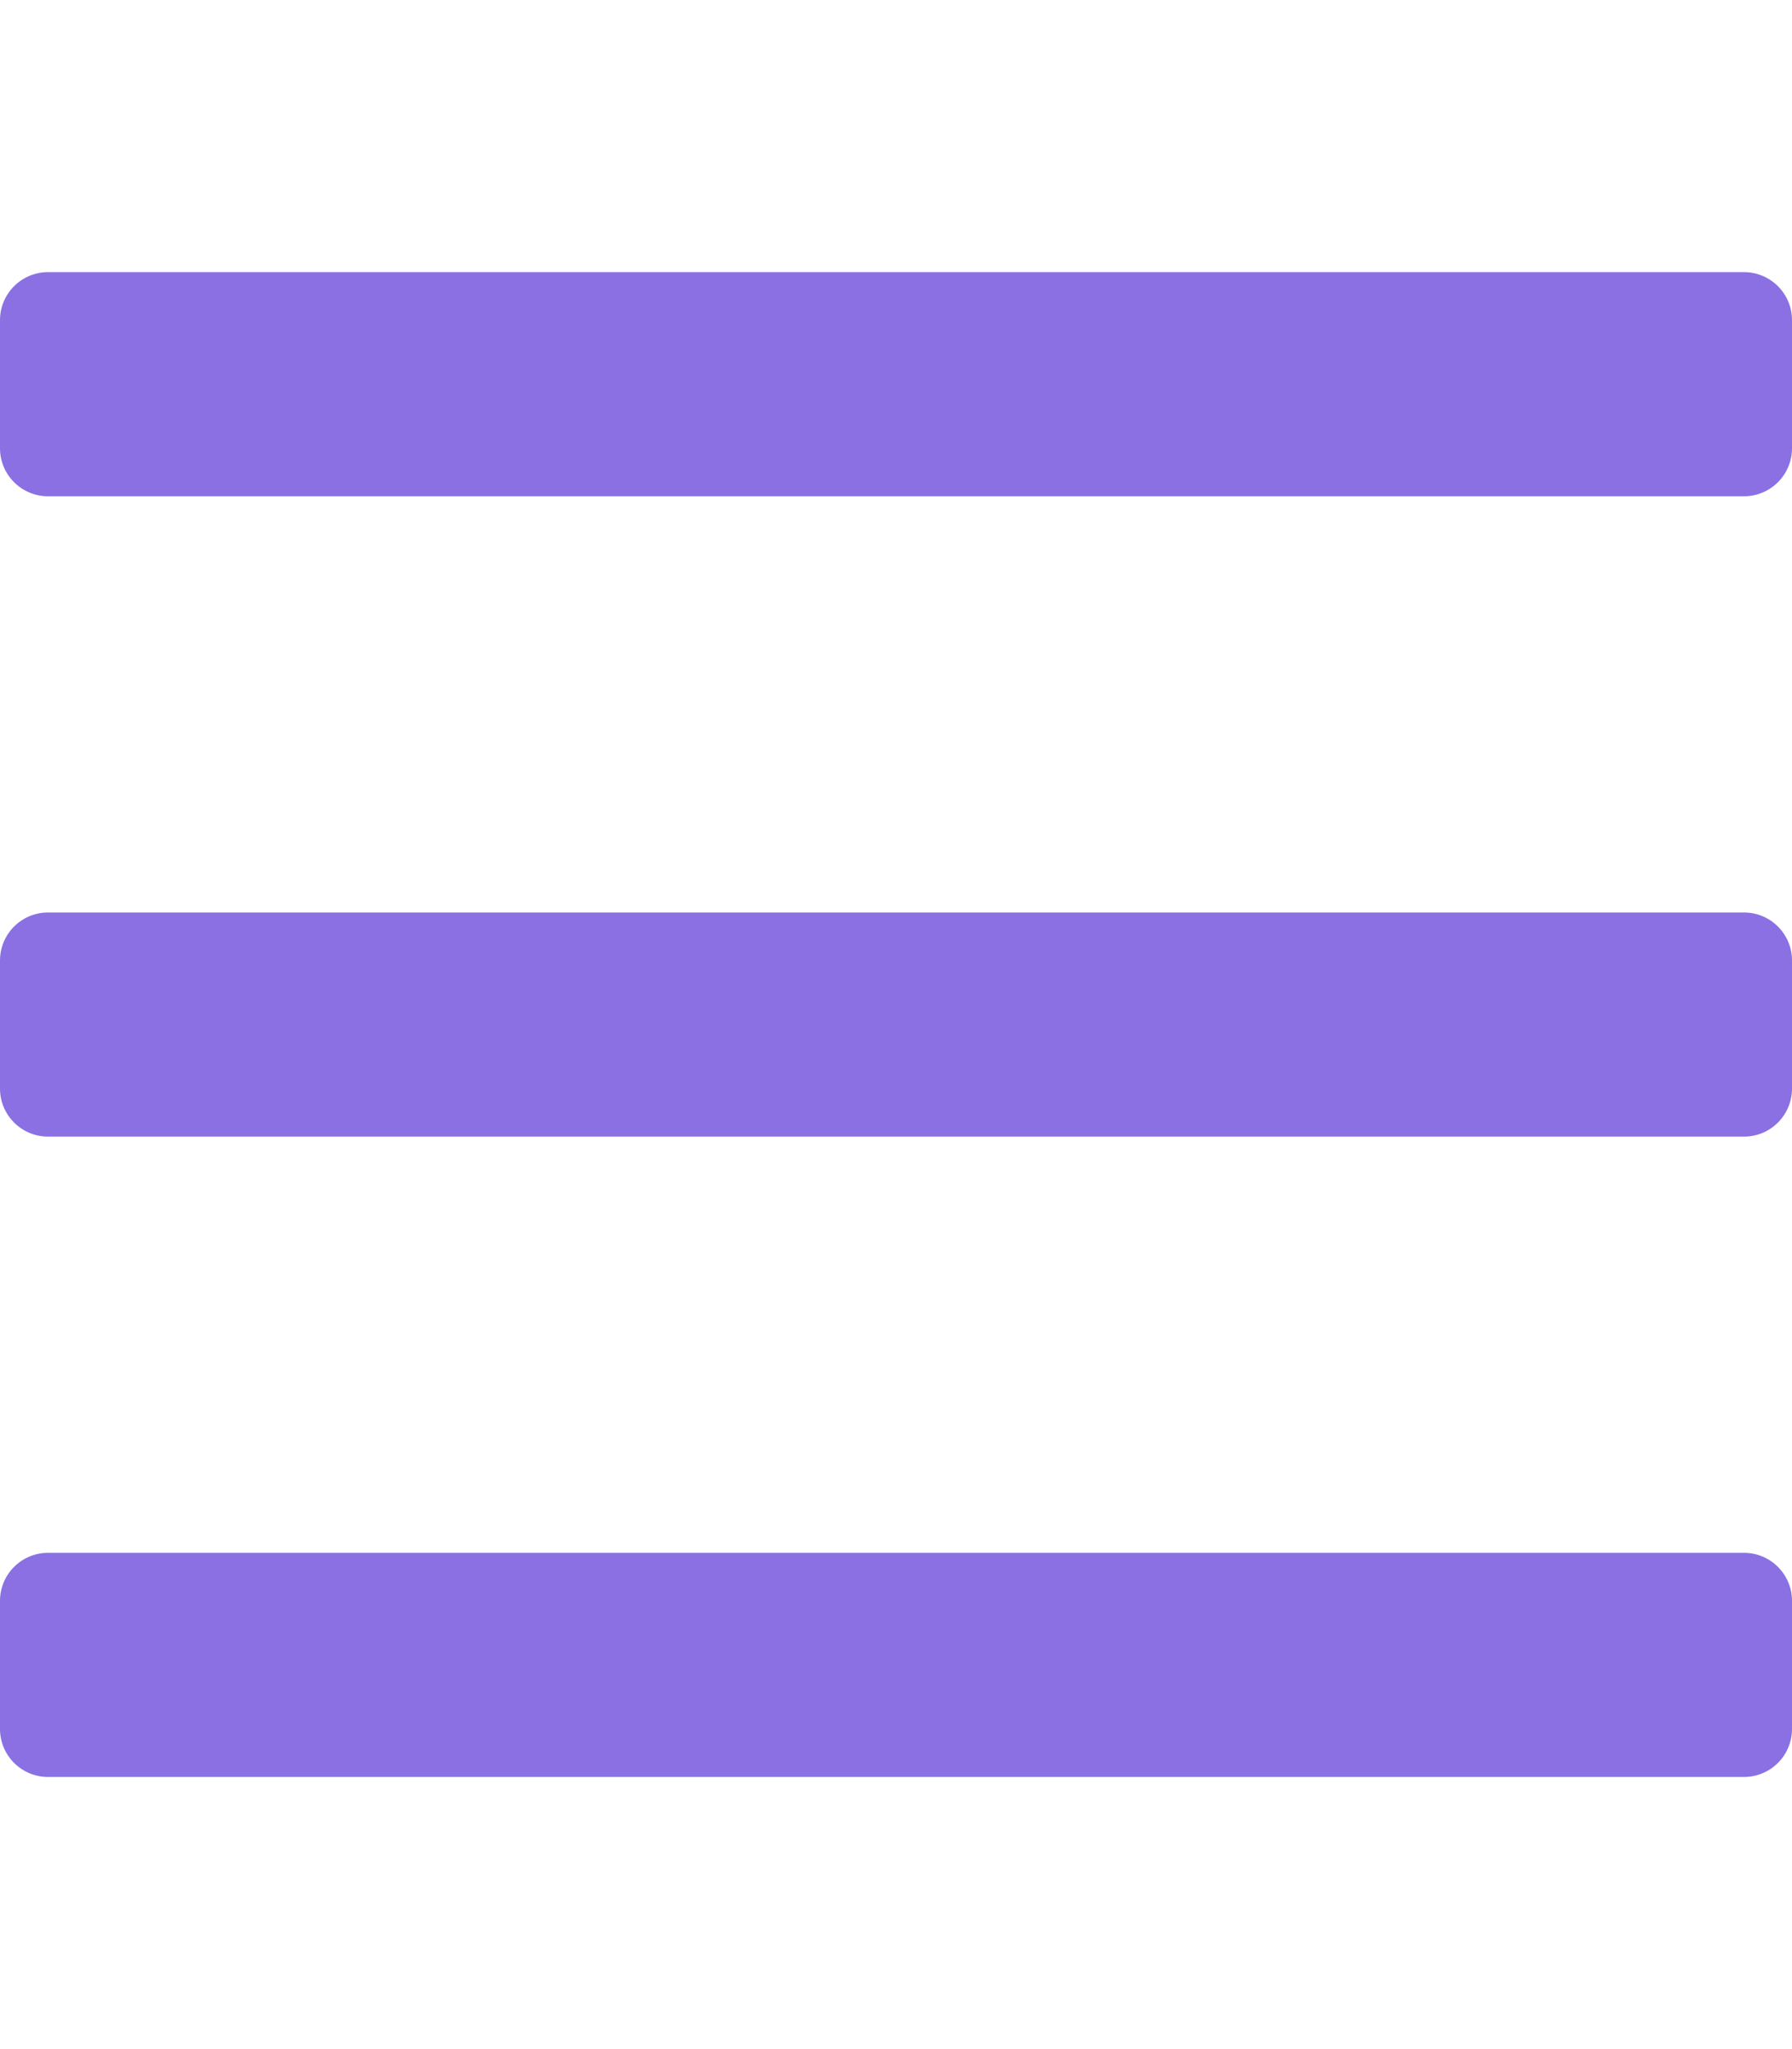
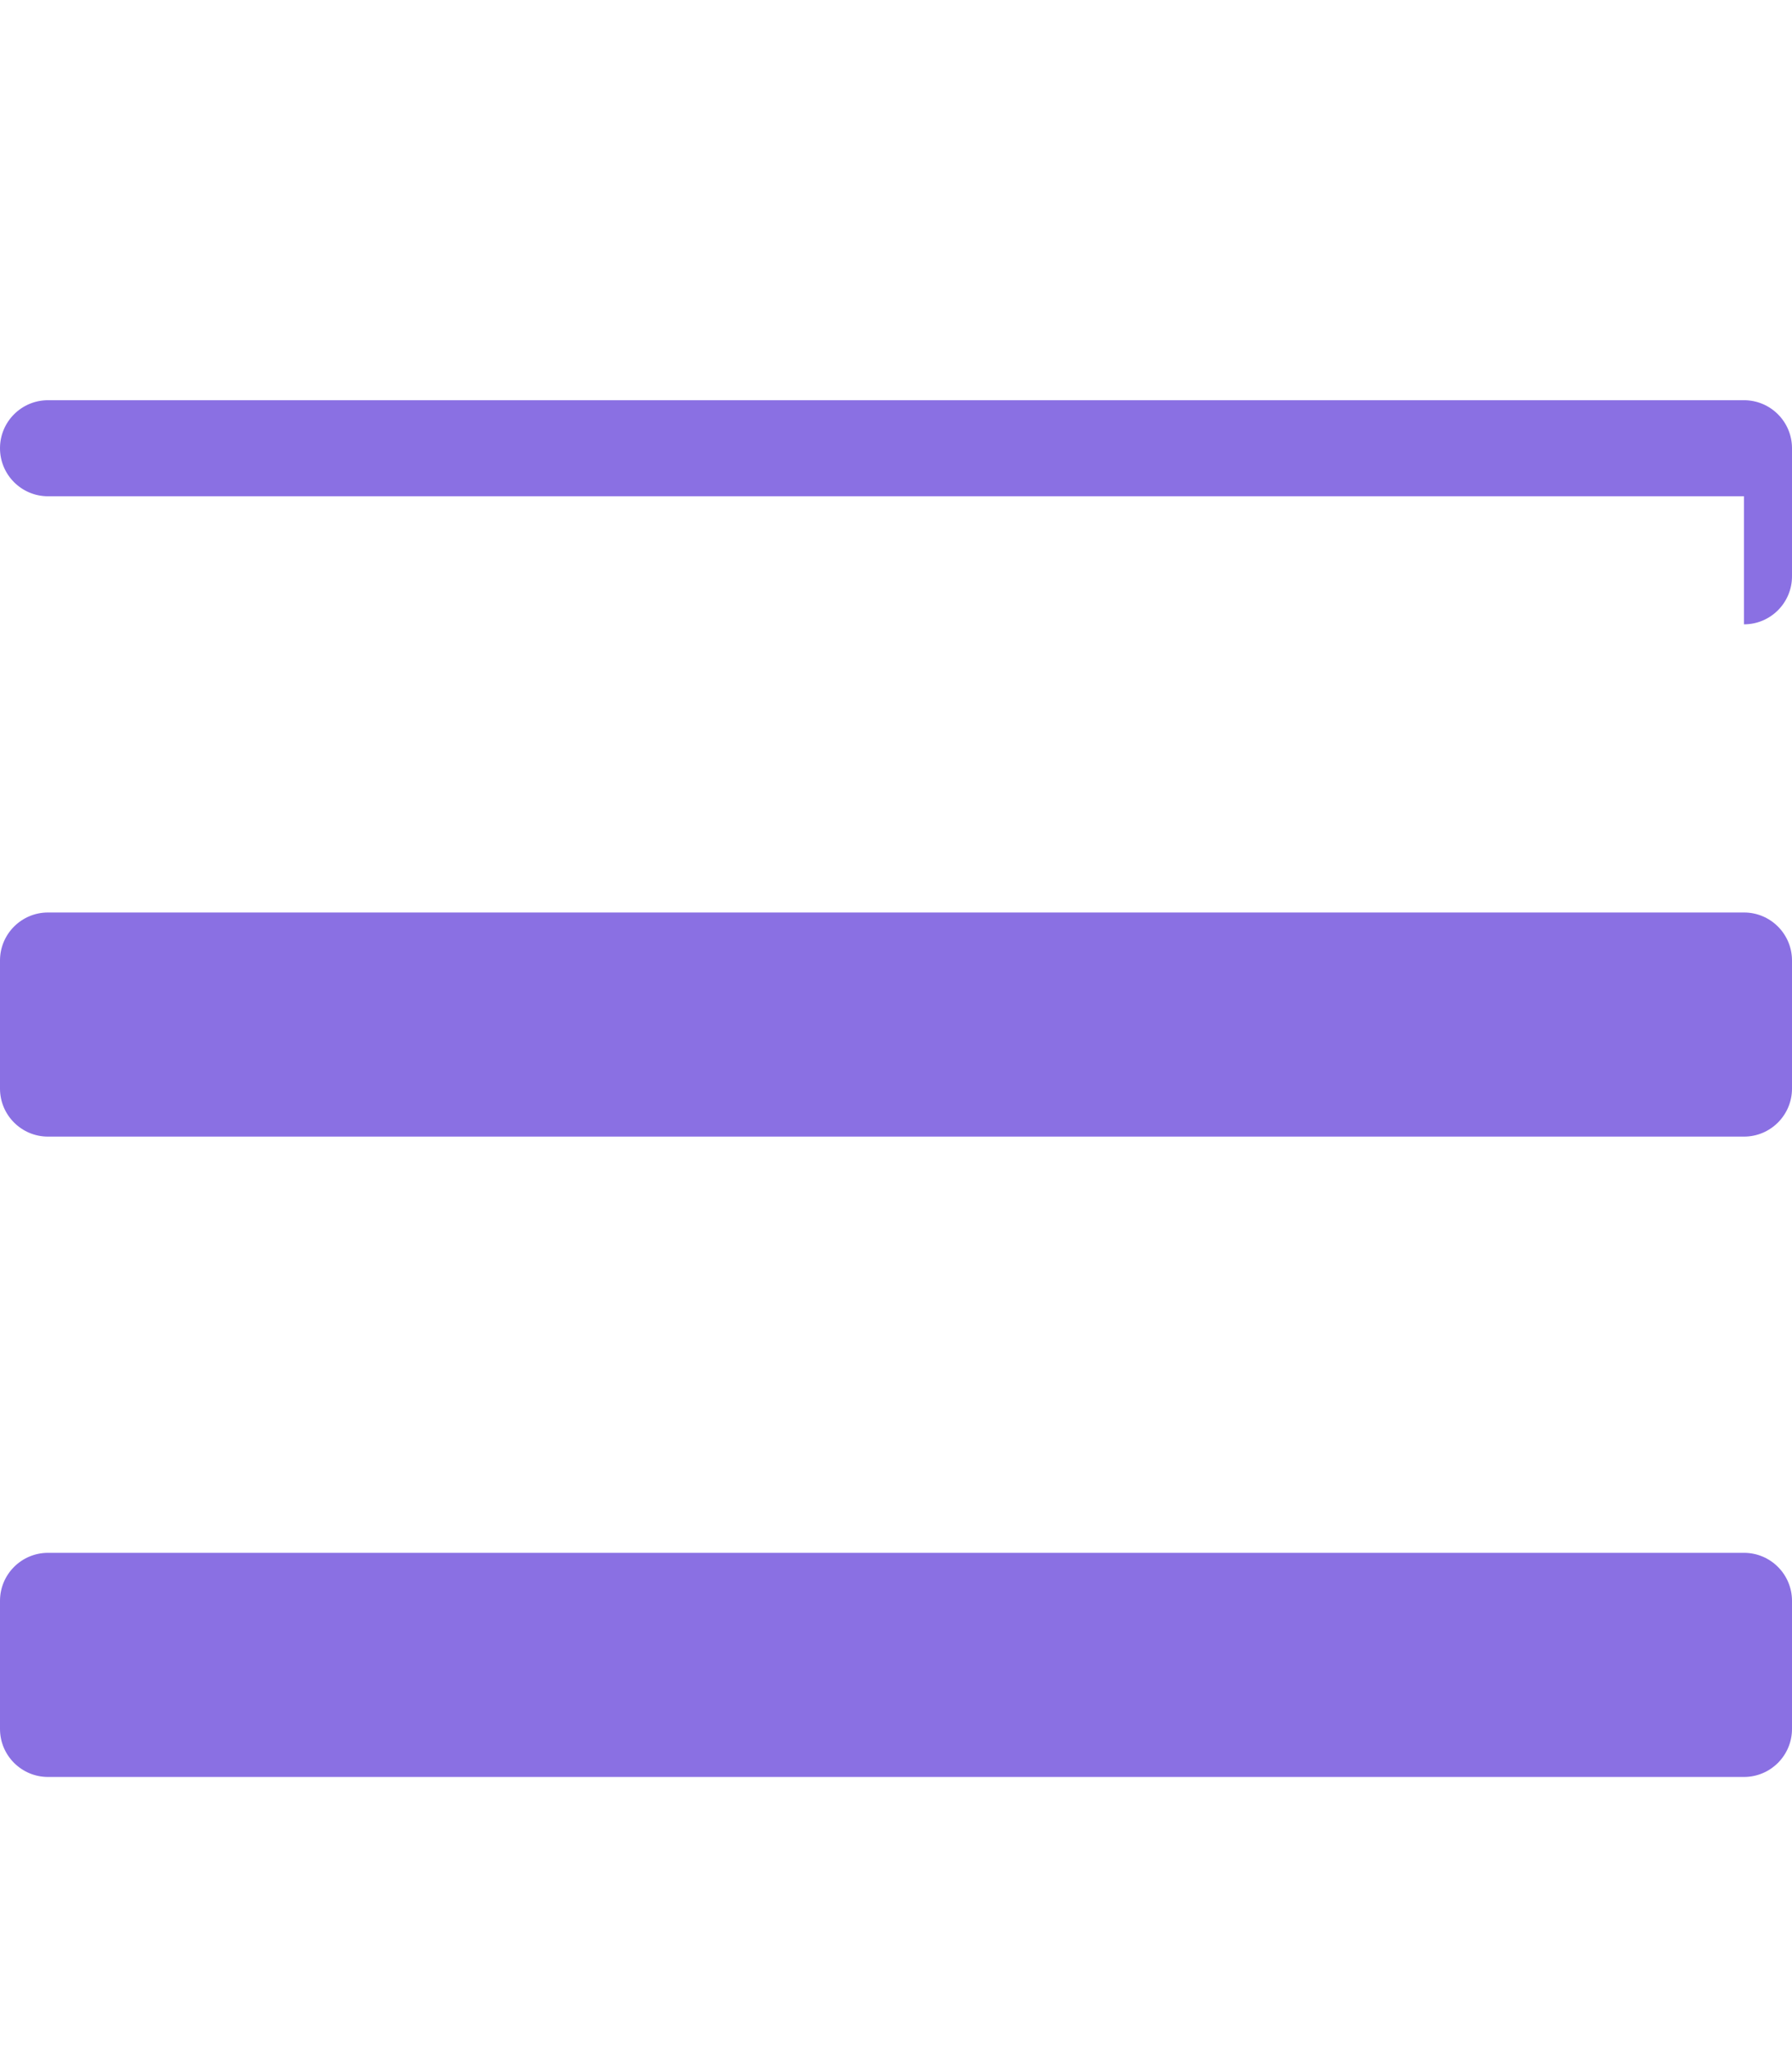
<svg xmlns="http://www.w3.org/2000/svg" aria-hidden="true" focusable="false" data-prefix="far" data-icon="bars" class="svg-inline--fa fa-bars fa-w-14" role="img" viewBox="0 0 448 512">
-   <path d="M436 124H12c-6.627 0-12-5.373-12-12V80c0-6.627 5.373-12 12-12h424c6.627 0 12 5.373 12 12v32c0 6.627-5.373 12-12 12zm0 160H12c-6.627 0-12-5.373-12-12v-32c0-6.627 5.373-12 12-12h424c6.627 0 12 5.373 12 12v32c0 6.627-5.373 12-12 12zm0 160H12c-6.627 0-12-5.373-12-12v-32c0-6.627 5.373-12 12-12h424c6.627 0 12 5.373 12 12v32c0 6.627-5.373 12-12 12z" style="fill: rgb(138, 112, 227);" />
+   <path d="M436 124H12c-6.627 0-12-5.373-12-12c0-6.627 5.373-12 12-12h424c6.627 0 12 5.373 12 12v32c0 6.627-5.373 12-12 12zm0 160H12c-6.627 0-12-5.373-12-12v-32c0-6.627 5.373-12 12-12h424c6.627 0 12 5.373 12 12v32c0 6.627-5.373 12-12 12zm0 160H12c-6.627 0-12-5.373-12-12v-32c0-6.627 5.373-12 12-12h424c6.627 0 12 5.373 12 12v32c0 6.627-5.373 12-12 12z" style="fill: rgb(138, 112, 227);" />
</svg>